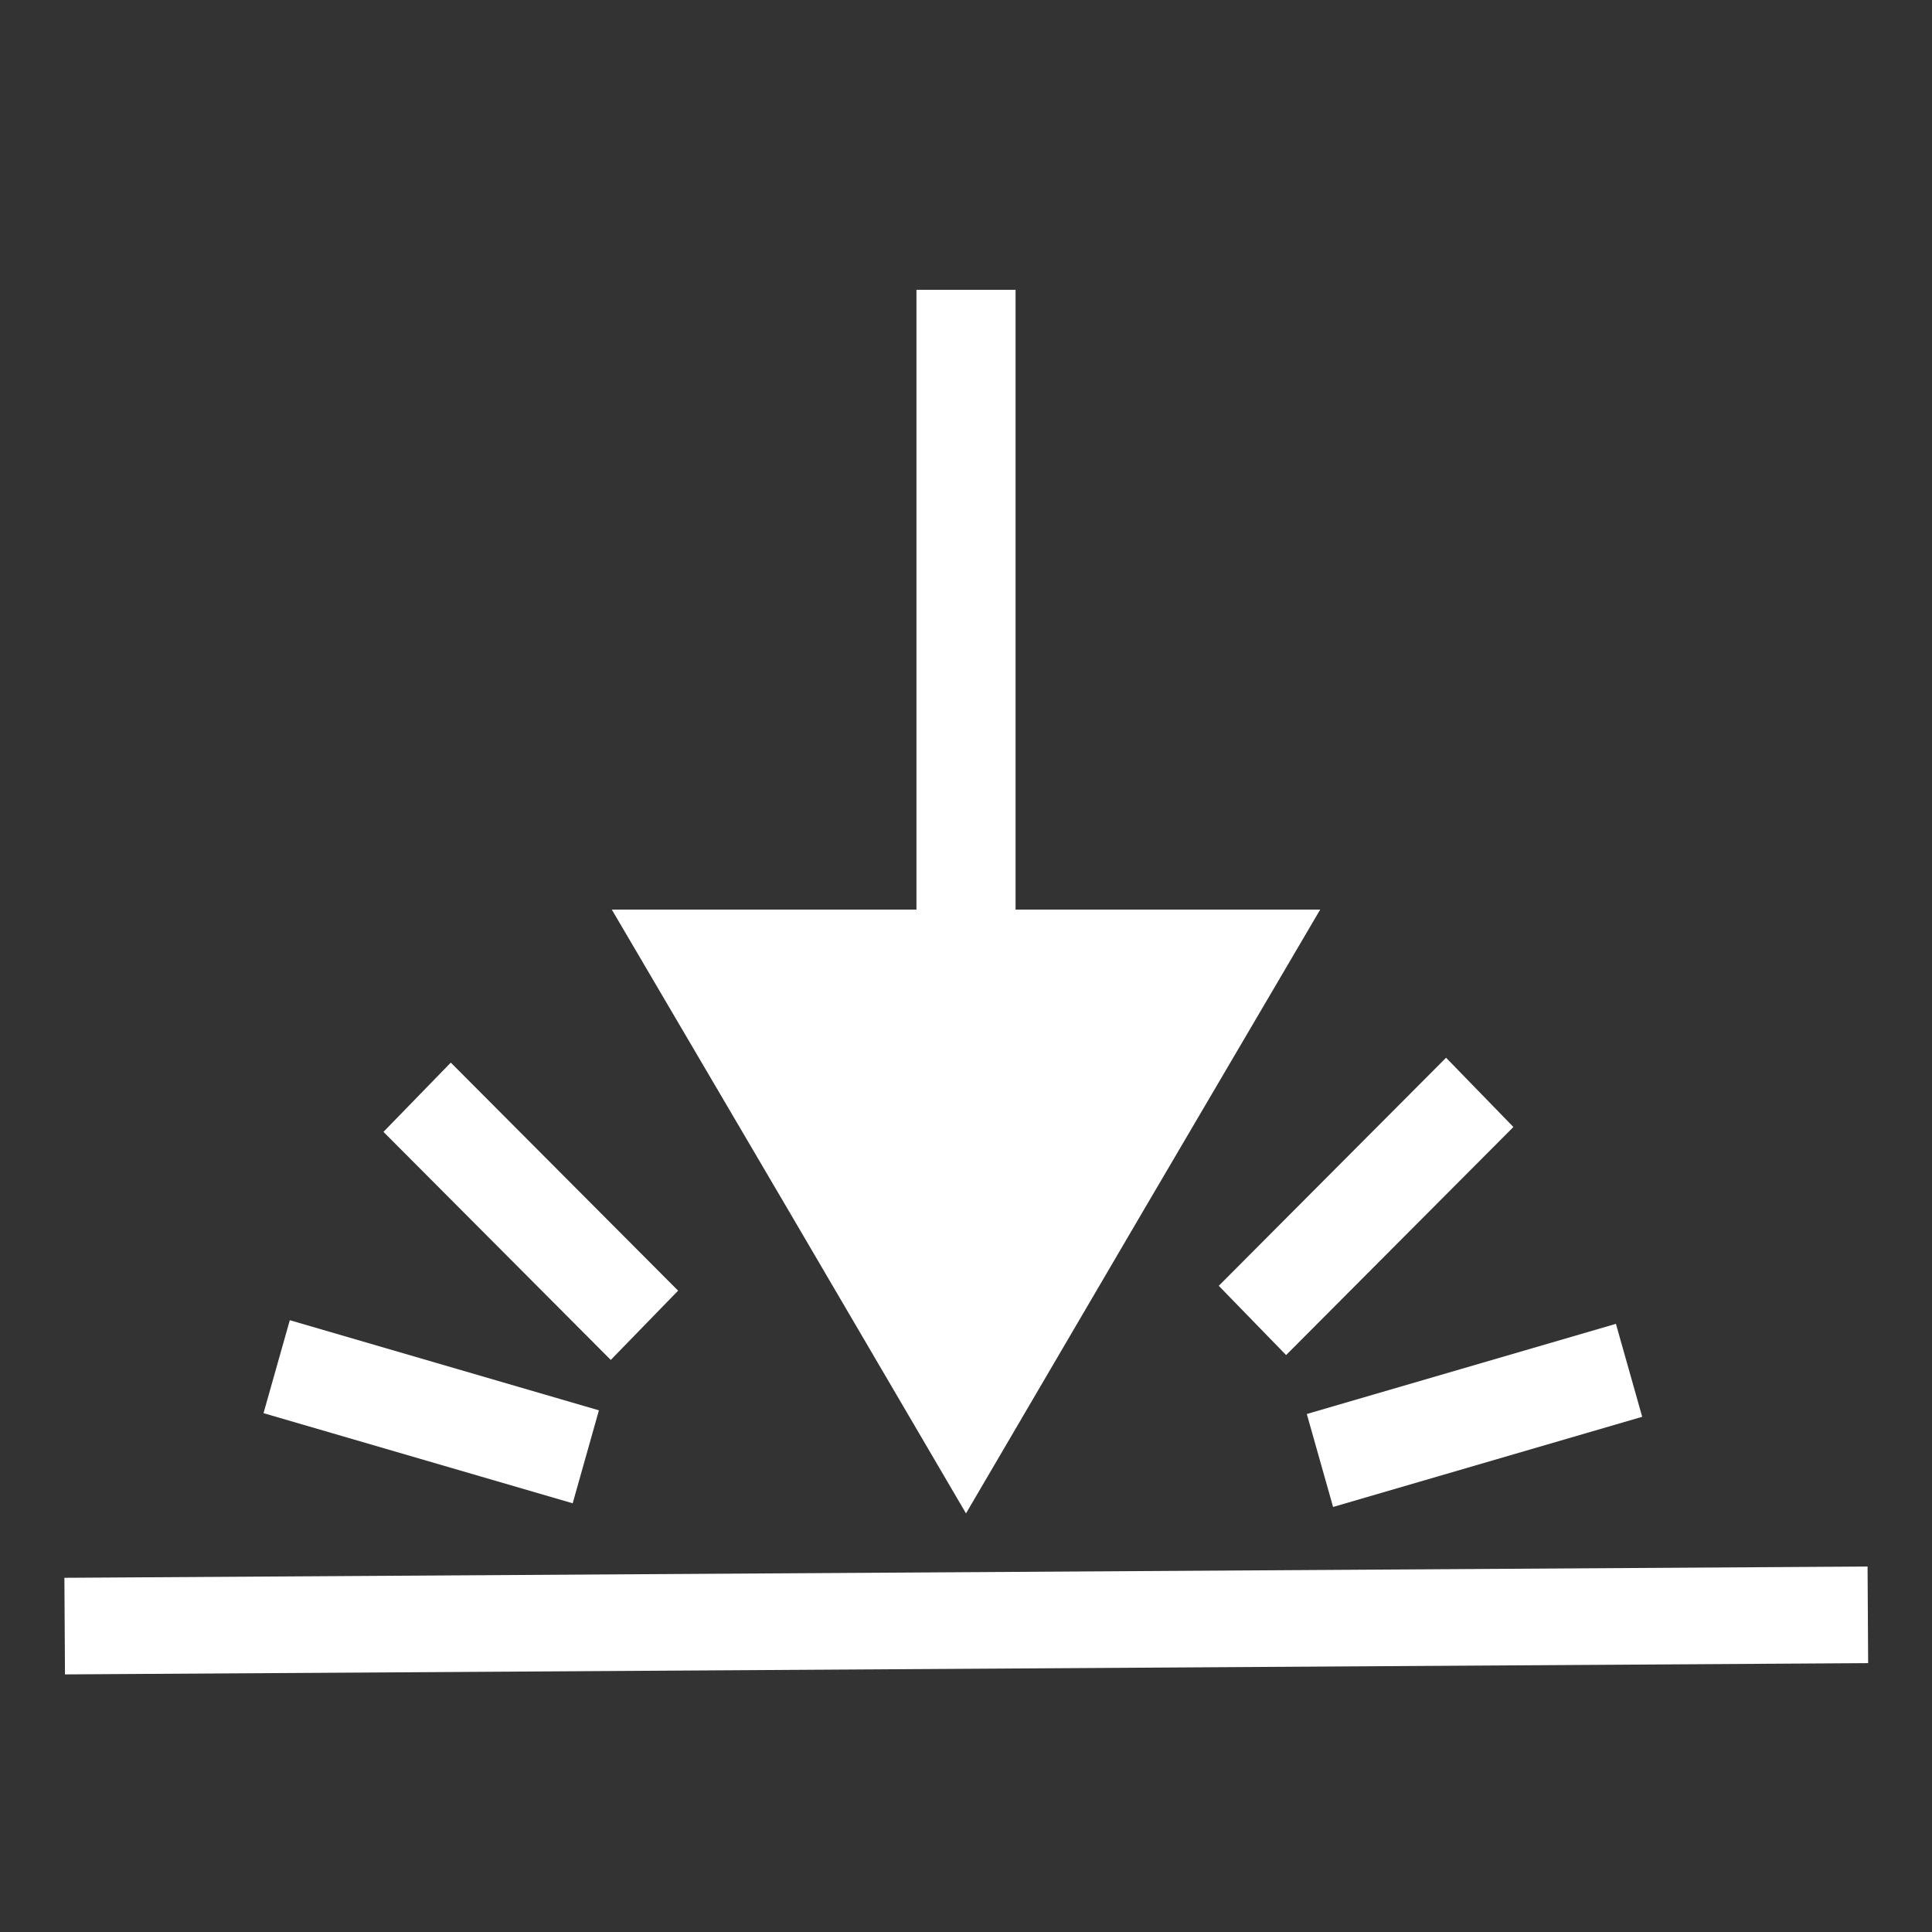
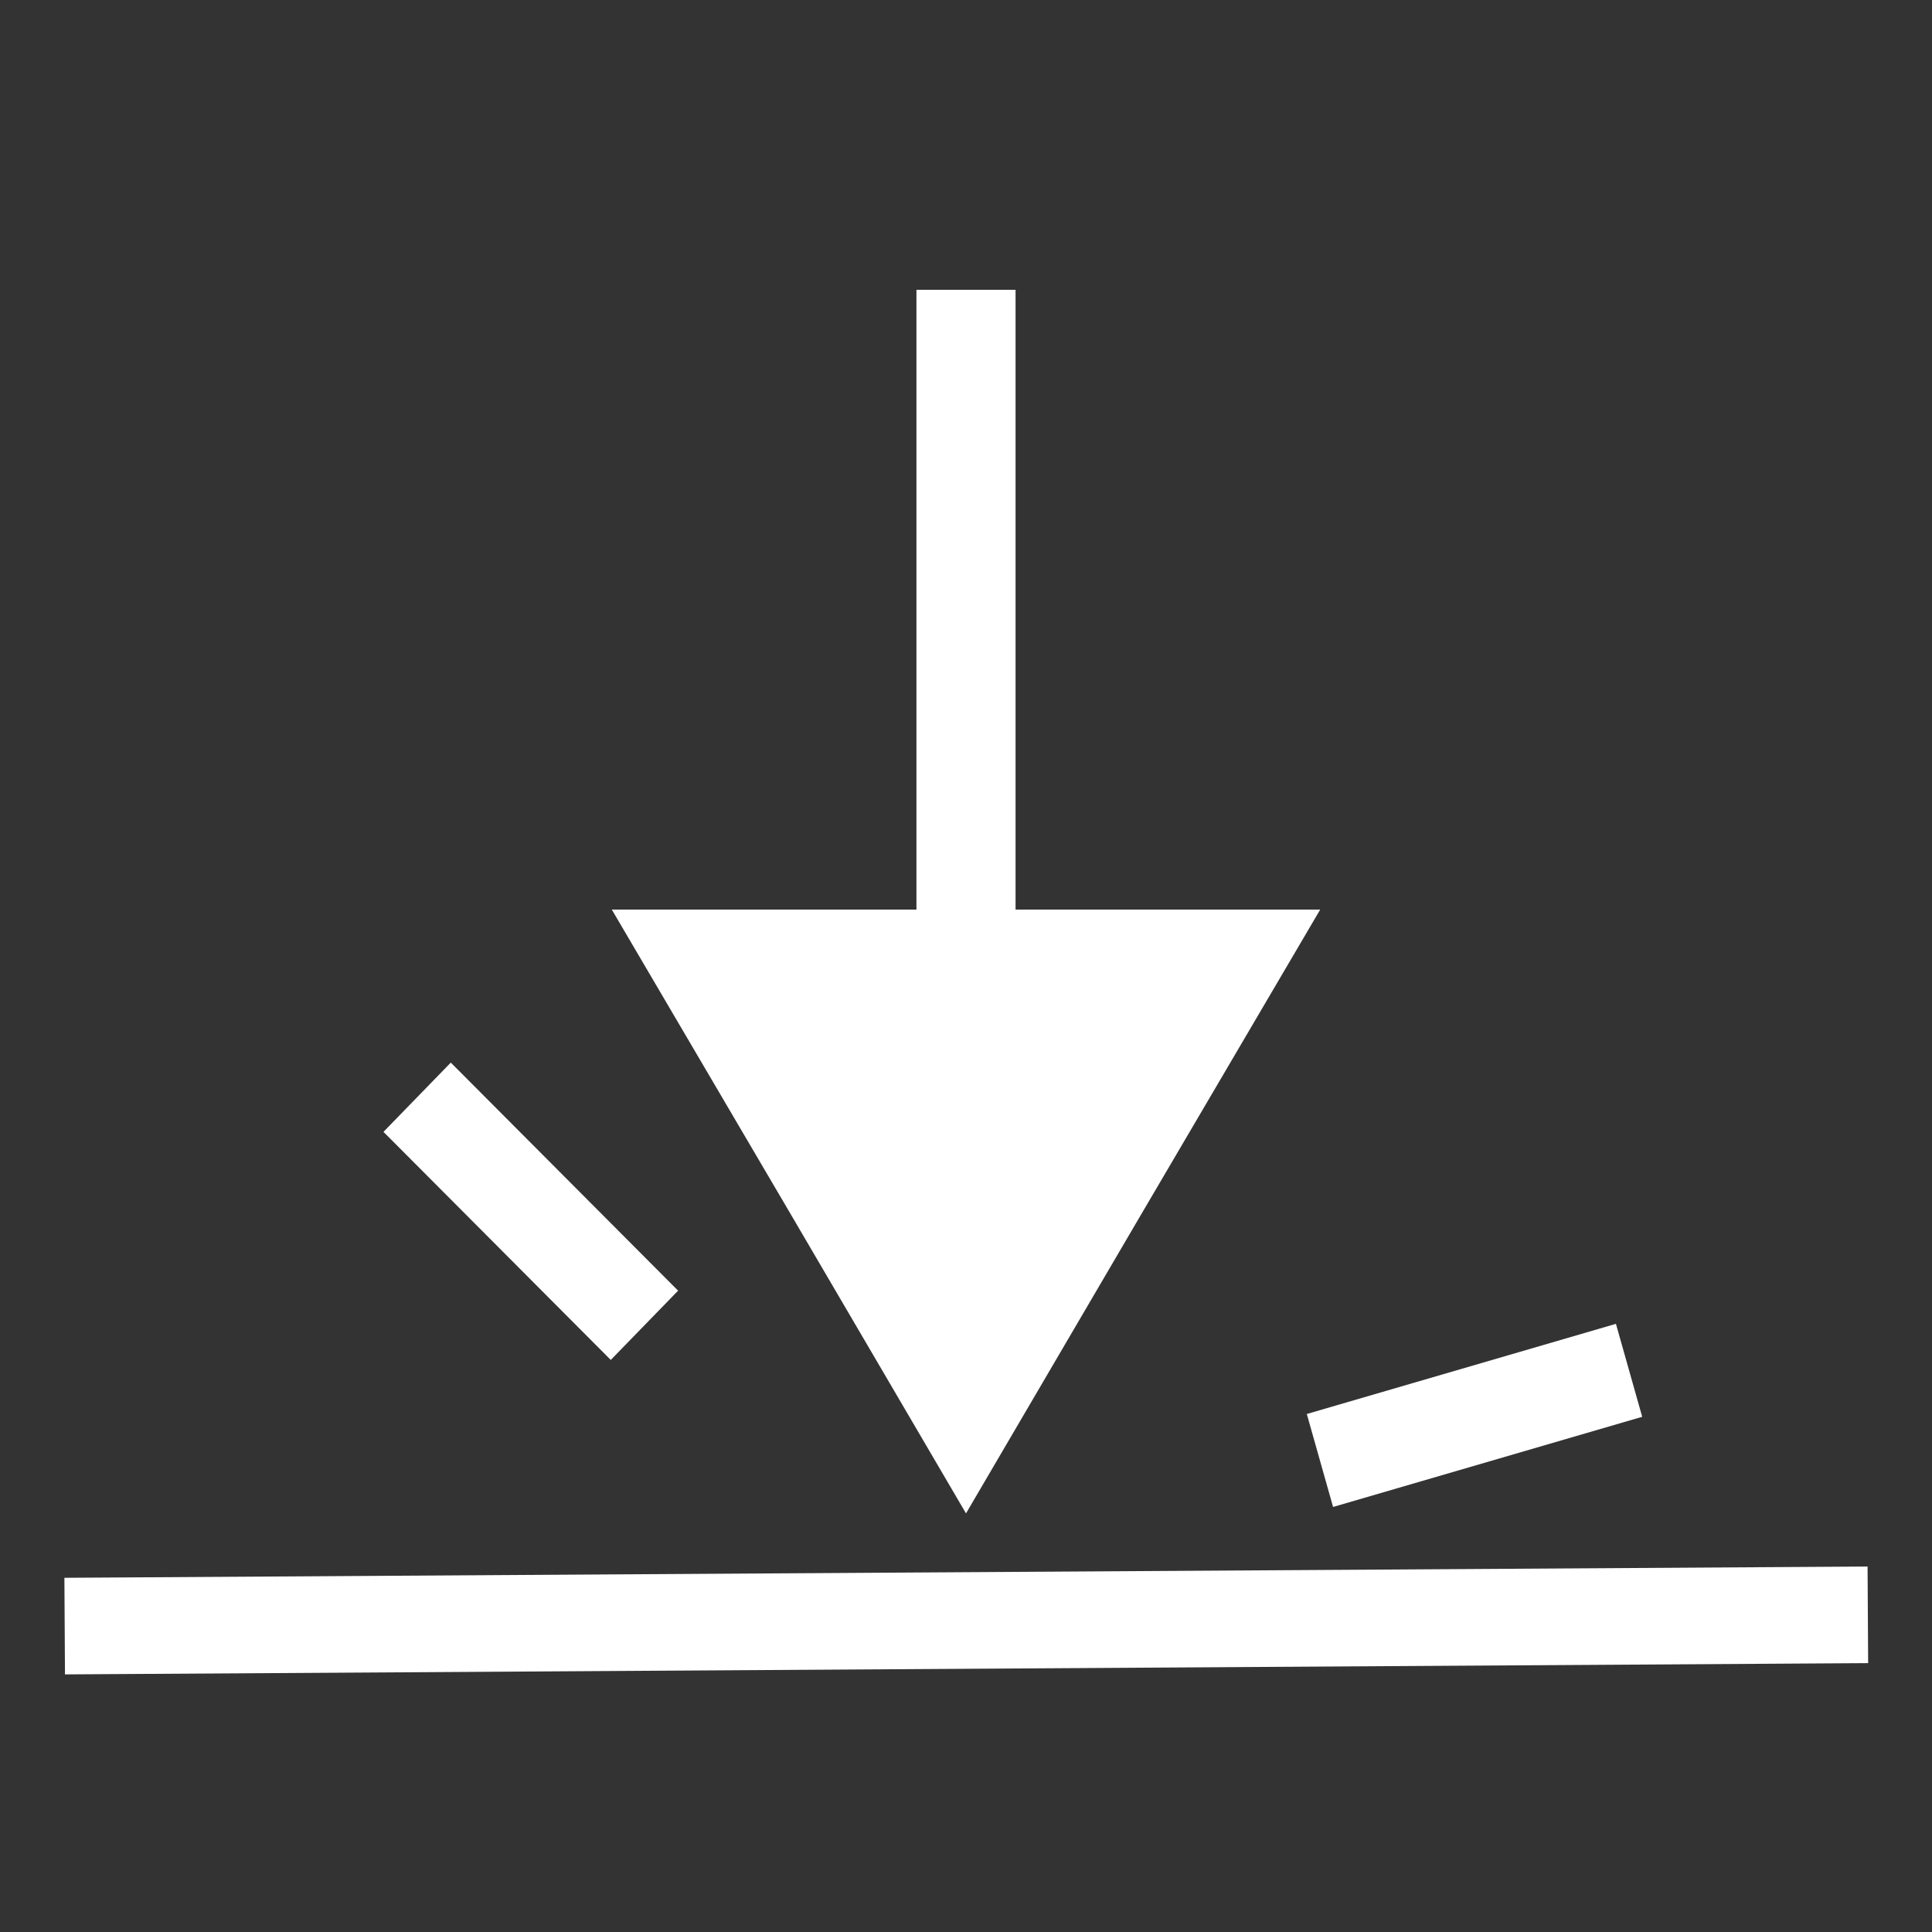
<svg xmlns="http://www.w3.org/2000/svg" width="60" height="60" viewBox="0 0 60 60" fill="none">
  <rect x="0" y="0" width="60" height="60" fill="#333333" stroke="none" />
  <g id="3 1">
    <g id="Group">
      <path id="Vector" d="M57.999 48.65L2 49L2.018 52L58.017 51.65L57.999 48.65Z" fill="white" />
      <path id="Vector_2" d="M31.539 28.248V9H28.461V28.248H19L24.5 37.612L30 47L35.5 37.612L41 28.248H31.539Z" fill="white" />
      <g id="Group_2">
-         <path id="Vector_3" d="M21.059 40.083L14 33L11.909 35.151L18.968 42.234L21.059 40.083Z" fill="white" />
-         <path id="Vector_4" d="M18.6 43.799L9 41L8.184 43.887L17.785 46.686L18.6 43.799Z" fill="white" />
-         <path id="Vector_5" d="M39.941 42.083L47 35L44.909 32.849L37.85 39.932L39.941 42.083Z" fill="white" />
+         <path id="Vector_3" d="M21.059 40.083L14 33L11.909 35.151L18.968 42.234Z" fill="white" />
        <path id="Vector_6" d="M41.4 46.8L51 44L50.184 41.113L40.584 43.913L41.4 46.8Z" fill="white" />
      </g>
    </g>
  </g>
</svg>